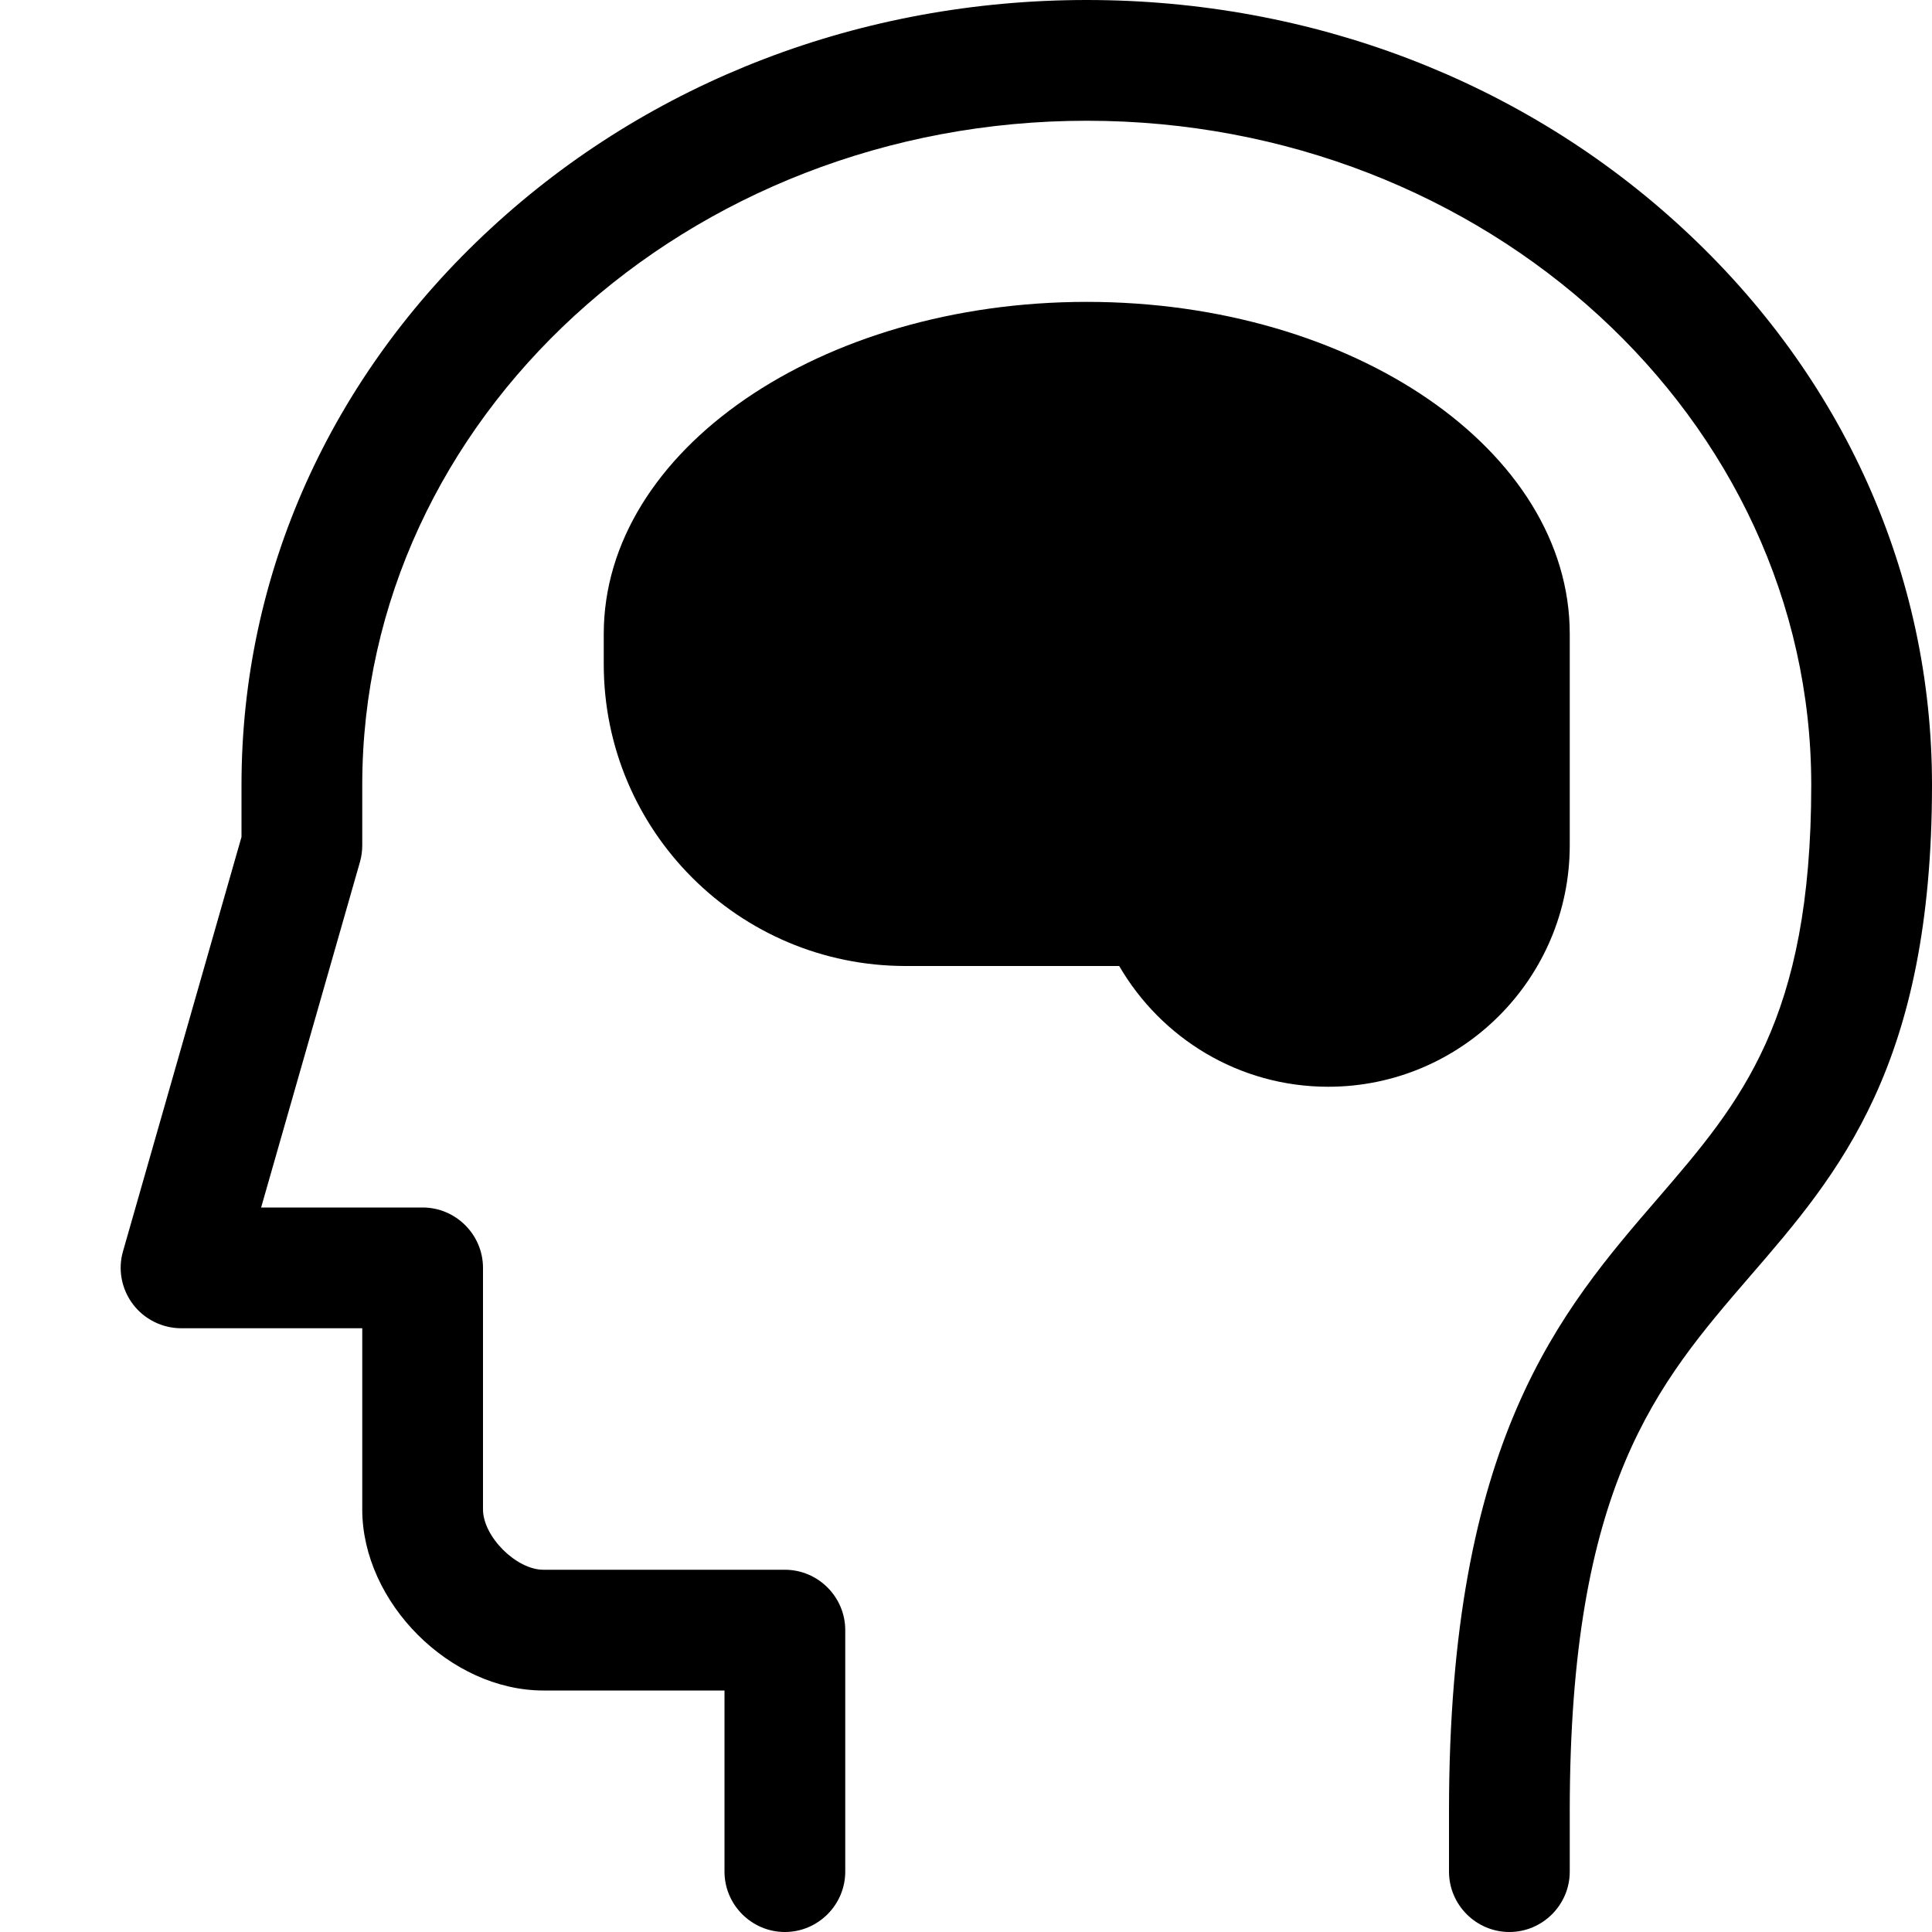
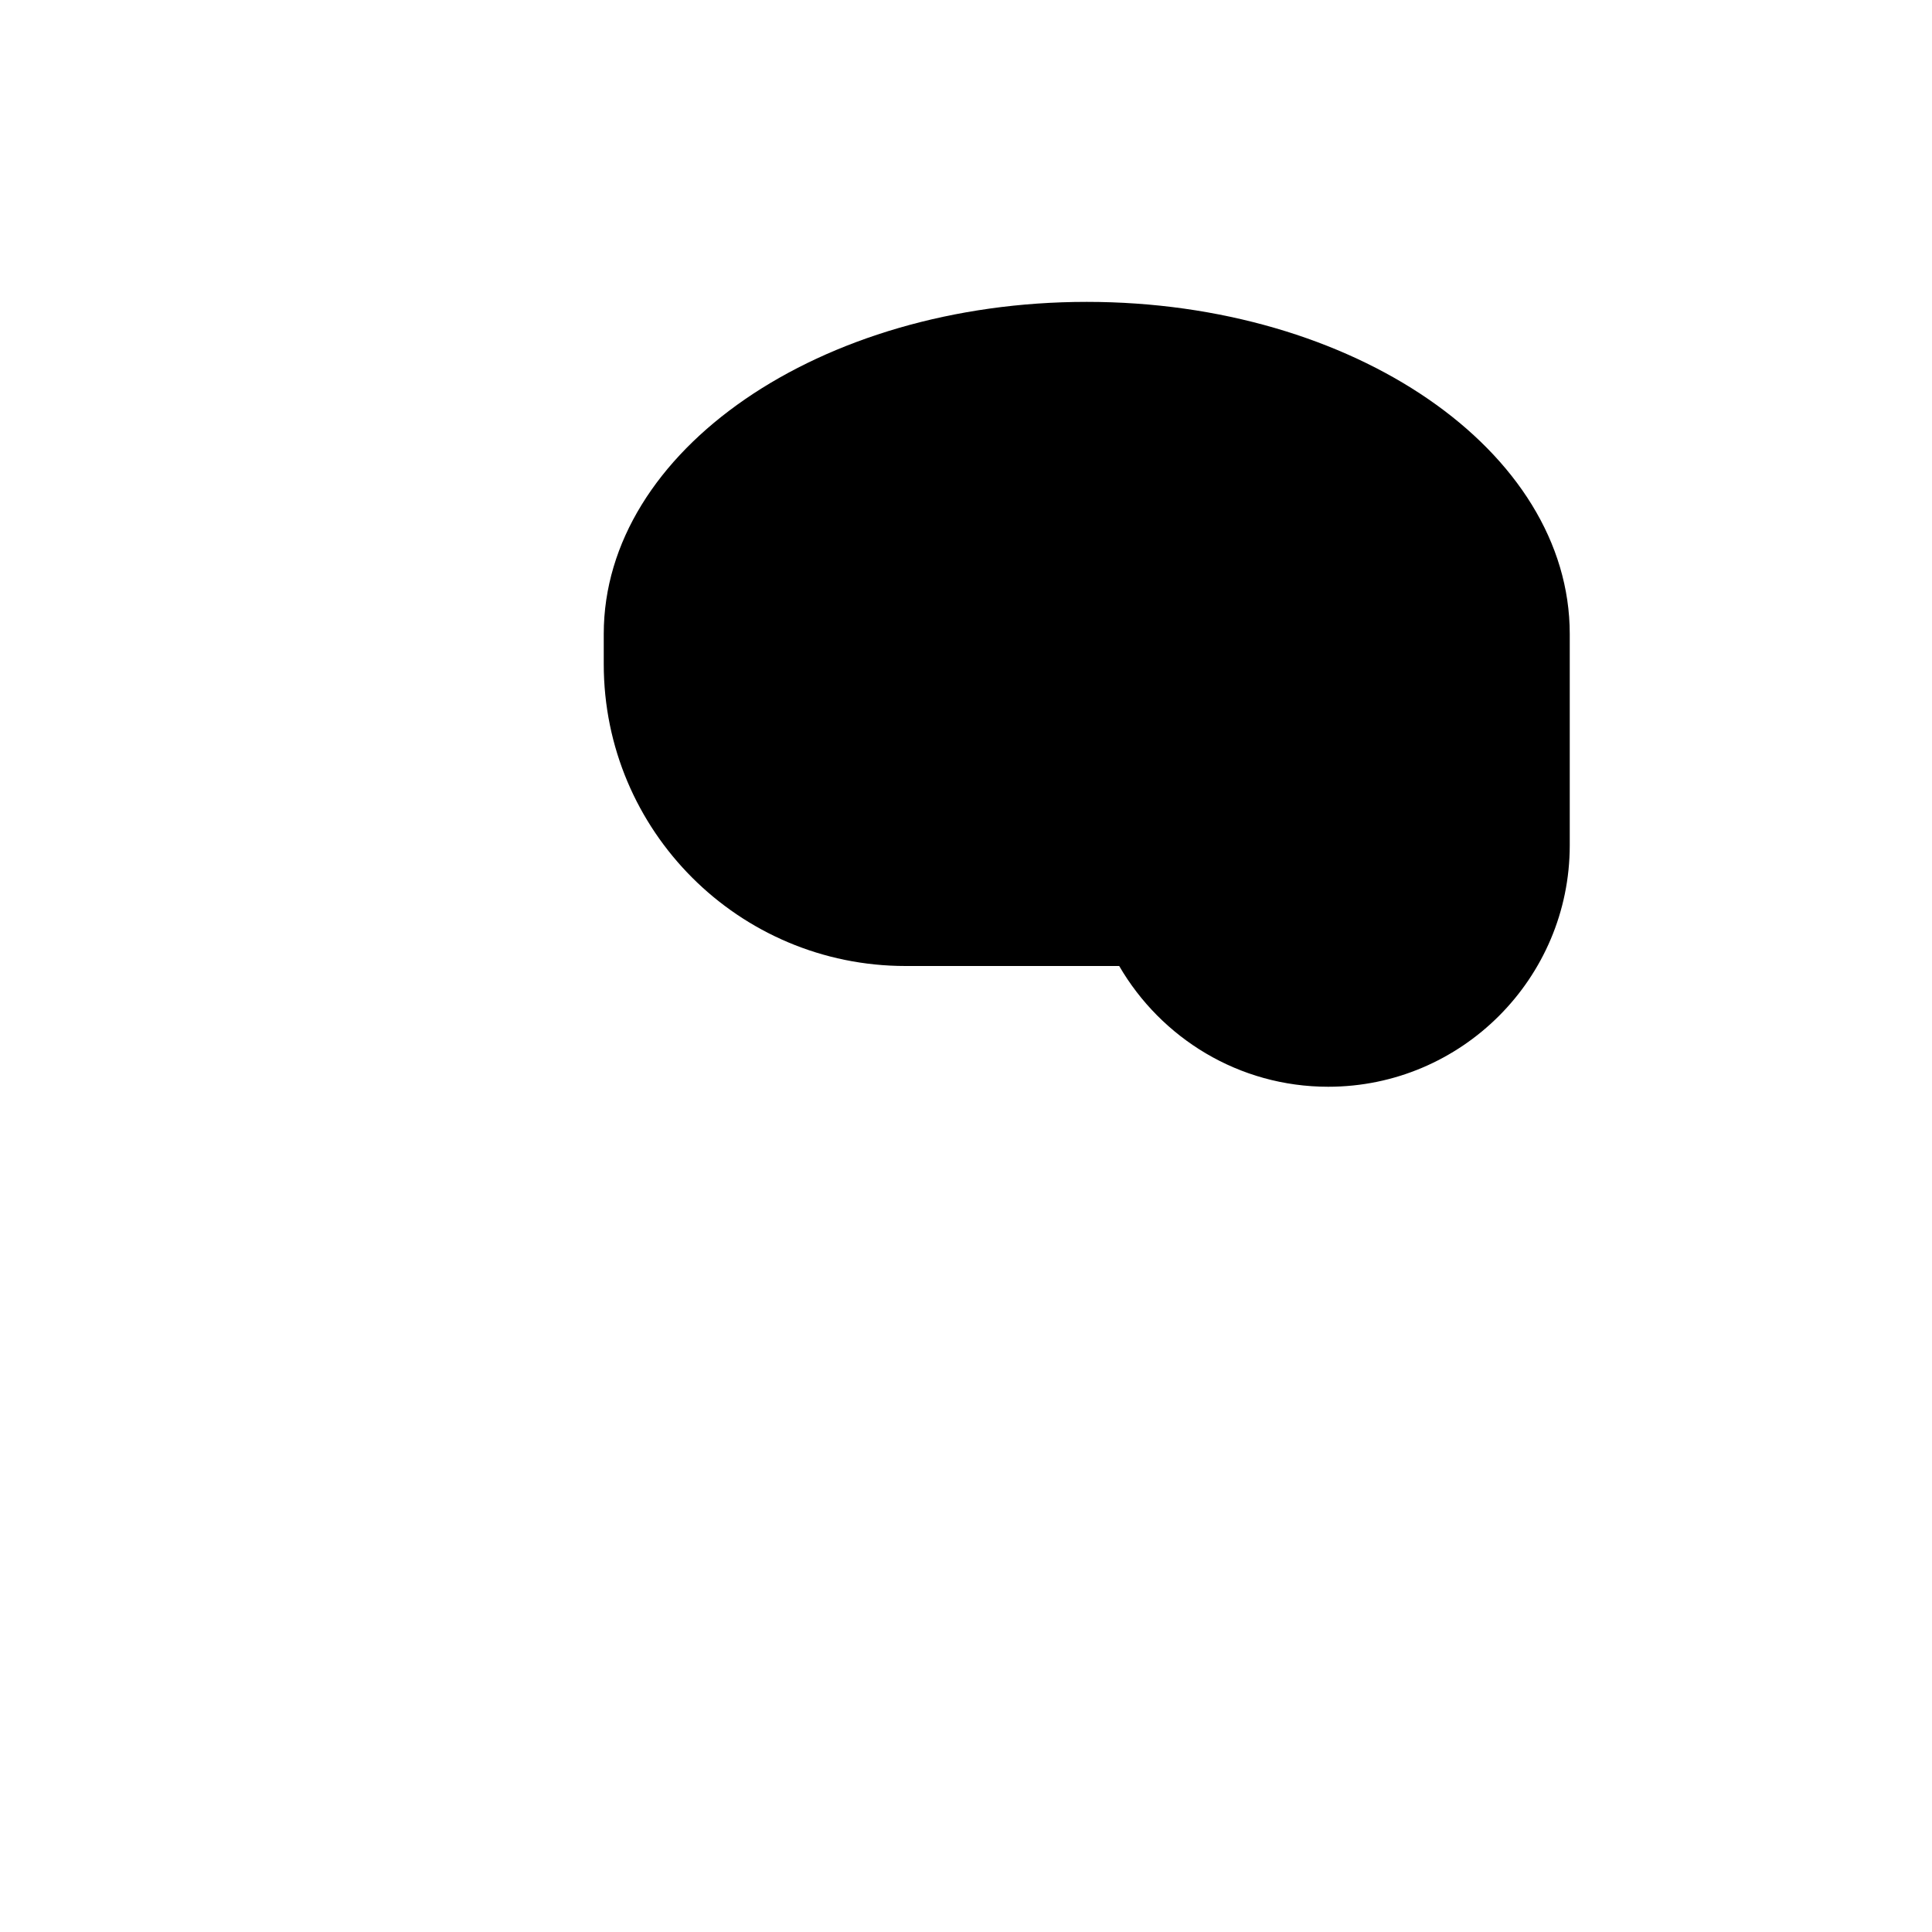
<svg xmlns="http://www.w3.org/2000/svg" version="1.1" id="Ebene_1" x="0px" y="0px" viewBox="0 0 512 512" style="enable-background:new 0 0 512 512;" xml:space="preserve">
-   <path d="M400,512c-8.8,0-16-7.2-16-16v-16c0-98.4,29.5-132.5,55.5-162.6C461.2,292.2,480,270.4,480,208c0-97-86.1-176-192-176  S96,111,96,208v16c0,1.5-0.2,3-0.6,4.4L69.2,320H112c8.8,0,16,7.2,16,16v64c0,7.2,8.8,16,16,16h64c8.8,0,16,7.2,16,16v64  c0,8.8-7.2,16-16,16s-16-7.2-16-16v-48h-48c-24.7,0-48-23.3-48-48v-48H48c-5,0-9.8-2.4-12.8-6.4c-3-4-4-9.2-2.6-14L64,221.8V208  c0-55.8,23.5-108.2,66.1-147.5C172.3,21.5,228.4,0,288,0s115.7,21.5,157.9,60.5C488.5,99.8,512,152.2,512,208  c0,74.3-24.5,102.8-48.3,130.3C439.2,366.7,416,393.5,416,480v16C416,504.8,408.8,512,400,512z" />
  <path d="M288,80c-70.7,0-128,39.4-128,88v8c0,44.2,35.8,80,80,80h56.6c11.1,19.1,31.7,32,55.4,32c35.3,0,64-28.7,64-64v-56  C416,119.4,358.7,80,288,80z" />
</svg>